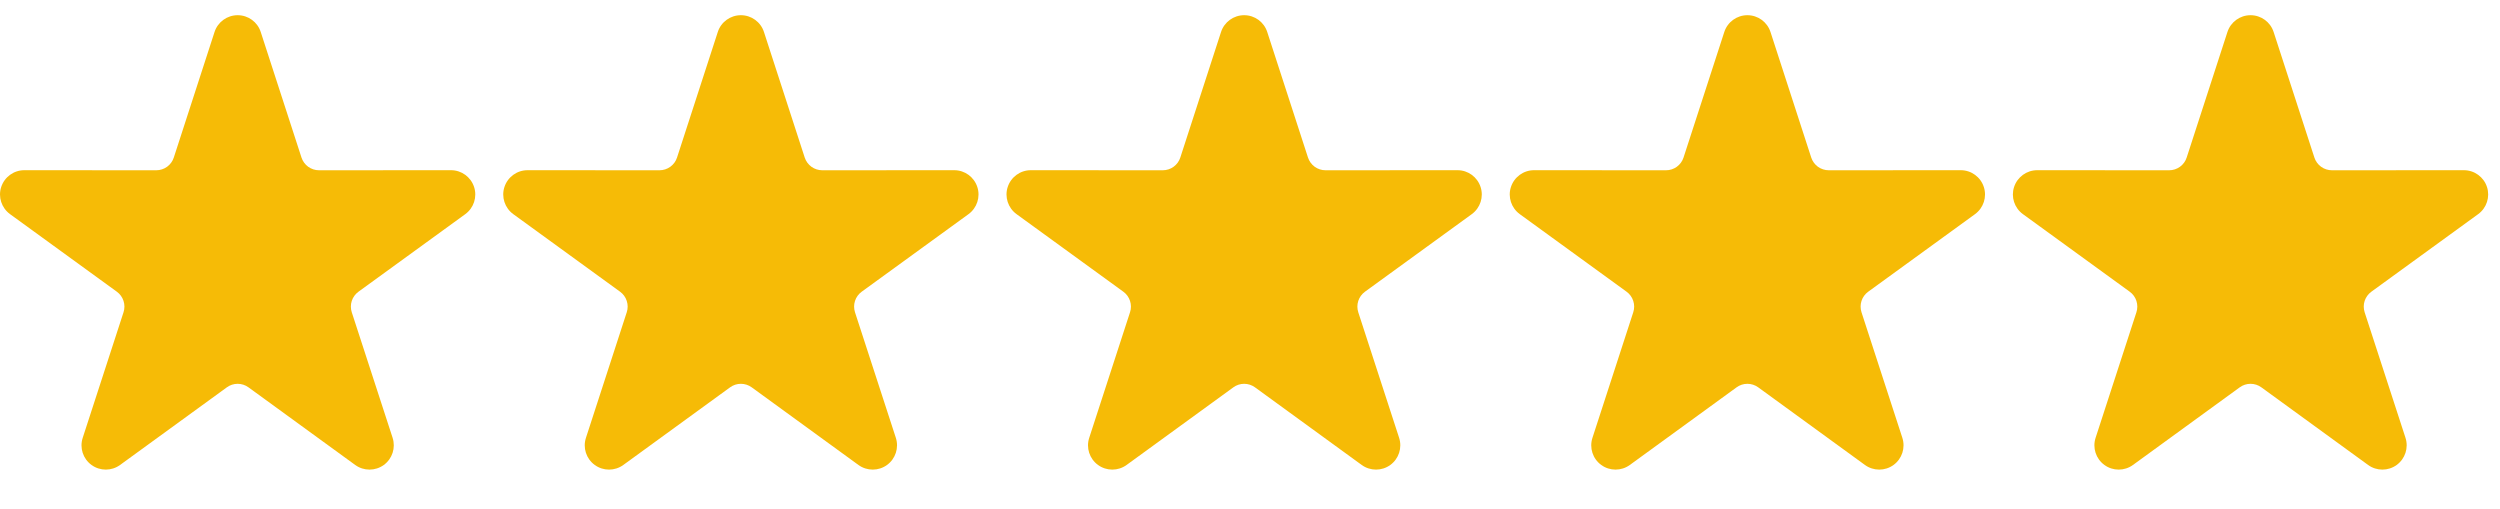
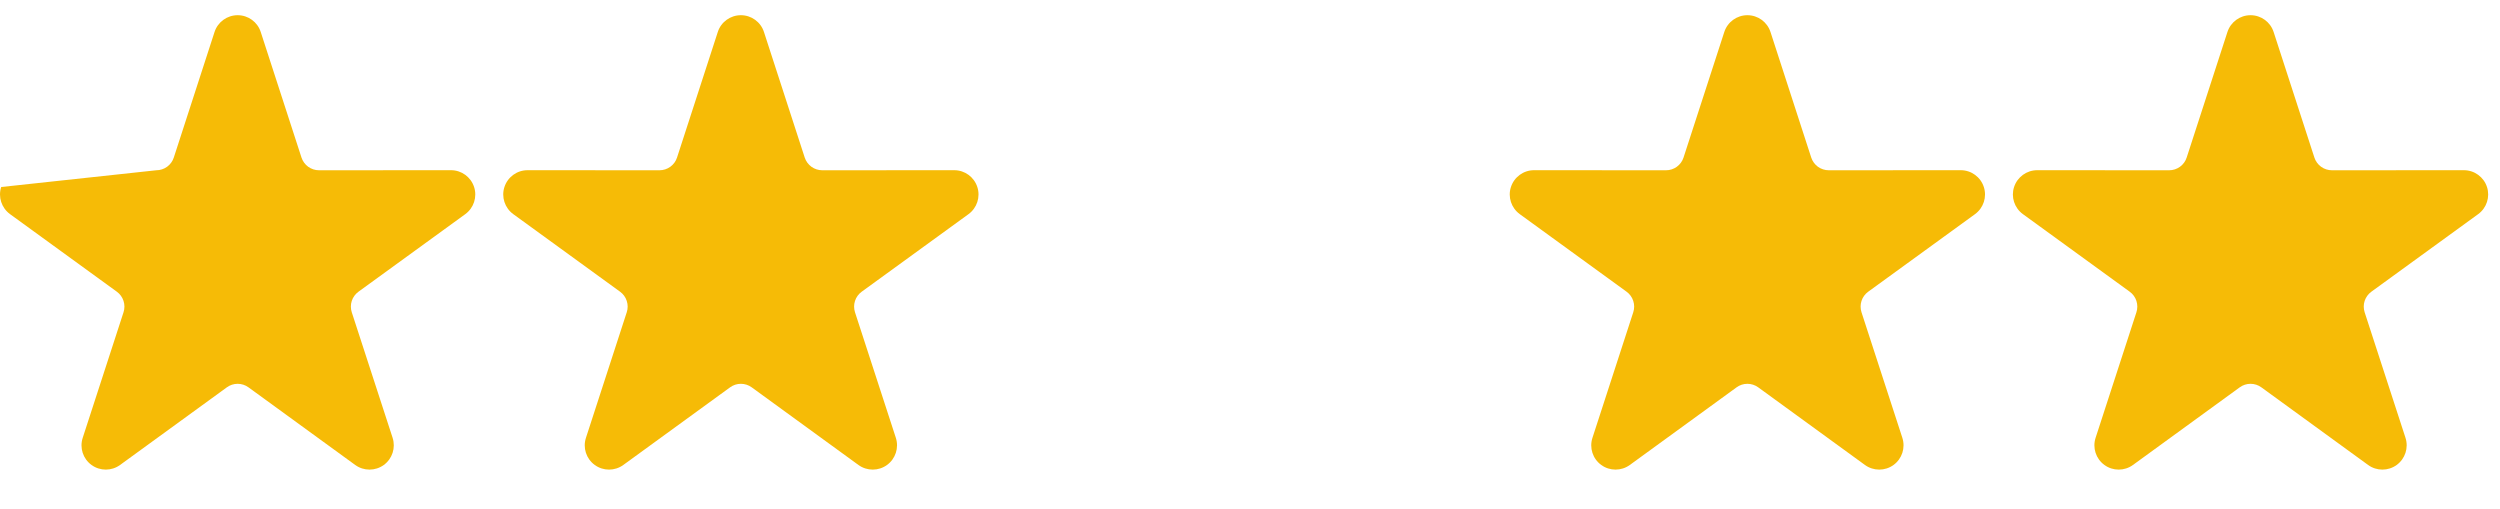
<svg xmlns="http://www.w3.org/2000/svg" width="113" height="23" viewBox="0 0 113 23" fill="none">
  <g clip-path="url(#clip0_11366_58)">
    <g clip-path="url(#clip1_11366_58)">
      <g clip-path="url(#clip2_11366_58)">
-         <path fill-rule="evenodd" clip-rule="evenodd" d="M9.697 1.446C9.844 0.993 10.267 0.687 10.742 0.687C11.218 0.687 11.639 0.993 11.785 1.446L13.627 7.121C13.682 7.288 13.788 7.433 13.929 7.537C14.072 7.64 14.244 7.696 14.419 7.696L20.386 7.693C20.861 7.693 21.282 8 21.429 8.453C21.576 8.904 21.415 9.399 21.031 9.679L16.203 13.185C16.061 13.289 15.954 13.434 15.9 13.601C15.845 13.768 15.847 13.949 15.9 14.115L17.746 19.789C17.892 20.242 17.732 20.737 17.347 21.017C16.962 21.296 16.441 21.296 16.056 21.017L11.232 17.508C11.089 17.404 10.918 17.348 10.742 17.348C10.566 17.348 10.395 17.404 10.253 17.508L5.426 21.017C5.042 21.296 4.522 21.296 4.137 21.017C3.751 20.737 3.59 20.242 3.739 19.789L5.583 14.115C5.638 13.949 5.638 13.768 5.583 13.601C5.53 13.434 5.424 13.289 5.281 13.185L0.454 9.679C0.069 9.399 -0.093 8.904 0.054 8.453C0.202 8 0.623 7.693 1.098 7.693L7.064 7.696C7.24 7.696 7.412 7.64 7.554 7.537C7.696 7.433 7.802 7.288 7.856 7.121L9.697 1.446Z" fill="#F6BB06" />
+         <path fill-rule="evenodd" clip-rule="evenodd" d="M9.697 1.446C9.844 0.993 10.267 0.687 10.742 0.687C11.218 0.687 11.639 0.993 11.785 1.446L13.627 7.121C13.682 7.288 13.788 7.433 13.929 7.537C14.072 7.64 14.244 7.696 14.419 7.696L20.386 7.693C20.861 7.693 21.282 8 21.429 8.453C21.576 8.904 21.415 9.399 21.031 9.679L16.203 13.185C16.061 13.289 15.954 13.434 15.9 13.601C15.845 13.768 15.847 13.949 15.9 14.115L17.746 19.789C17.892 20.242 17.732 20.737 17.347 21.017C16.962 21.296 16.441 21.296 16.056 21.017L11.232 17.508C11.089 17.404 10.918 17.348 10.742 17.348C10.566 17.348 10.395 17.404 10.253 17.508L5.426 21.017C5.042 21.296 4.522 21.296 4.137 21.017C3.751 20.737 3.59 20.242 3.739 19.789L5.583 14.115C5.638 13.949 5.638 13.768 5.583 13.601C5.53 13.434 5.424 13.289 5.281 13.185L0.454 9.679C0.069 9.399 -0.093 8.904 0.054 8.453L7.064 7.696C7.24 7.696 7.412 7.64 7.554 7.537C7.696 7.433 7.802 7.288 7.856 7.121L9.697 1.446Z" fill="#F6BB06" />
      </g>
    </g>
  </g>
  <g clip-path="url(#clip3_11366_58)">
    <g clip-path="url(#clip4_11366_58)">
      <g clip-path="url(#clip5_11366_58)">
        <path fill-rule="evenodd" clip-rule="evenodd" d="M32.444 1.446C32.59 0.993 33.013 0.687 33.488 0.687C33.964 0.687 34.385 0.993 34.531 1.446L36.373 7.121C36.428 7.288 36.534 7.433 36.675 7.537C36.818 7.64 36.99 7.696 37.165 7.696L43.132 7.693C43.608 7.693 44.028 8 44.175 8.453C44.322 8.904 44.161 9.399 43.777 9.679L38.949 13.185C38.806 13.289 38.7 13.434 38.646 13.601C38.591 13.768 38.593 13.949 38.646 14.115L40.492 19.789C40.639 20.242 40.478 20.737 40.093 21.017C39.709 21.296 39.187 21.296 38.802 21.017L33.978 17.508C33.835 17.404 33.664 17.348 33.488 17.348C33.312 17.348 33.141 17.404 32.999 17.508L28.173 21.017C27.788 21.296 27.268 21.296 26.883 21.017C26.497 20.737 26.336 20.242 26.485 19.789L28.329 14.115C28.384 13.949 28.384 13.768 28.329 13.601C28.276 13.434 28.17 13.289 28.027 13.185L23.2 9.679C22.815 9.399 22.653 8.904 22.8 8.453C22.948 8 23.369 7.693 23.844 7.693L29.81 7.696C29.986 7.696 30.158 7.64 30.3 7.537C30.442 7.433 30.549 7.288 30.602 7.121L32.444 1.446Z" fill="#F6BB06" />
      </g>
    </g>
  </g>
  <g clip-path="url(#clip6_11366_58)">
    <g clip-path="url(#clip7_11366_58)">
      <g clip-path="url(#clip8_11366_58)">
        <path fill-rule="evenodd" clip-rule="evenodd" d="M55.191 1.446C55.338 0.993 55.761 0.687 56.236 0.687C56.712 0.687 57.133 0.993 57.279 1.446L59.121 7.121C59.176 7.288 59.282 7.433 59.423 7.537C59.566 7.64 59.738 7.696 59.913 7.696L65.88 7.693C66.356 7.693 66.776 8 66.923 8.453C67.07 8.904 66.909 9.399 66.525 9.679L61.697 13.185C61.555 13.289 61.448 13.434 61.394 13.601C61.339 13.768 61.341 13.949 61.394 14.115L63.24 19.789C63.387 20.242 63.226 20.737 62.841 21.017C62.457 21.296 61.935 21.296 61.55 21.017L56.726 17.508C56.583 17.404 56.412 17.348 56.236 17.348C56.06 17.348 55.889 17.404 55.747 17.508L50.921 21.017C50.536 21.296 50.016 21.296 49.631 21.017C49.245 20.737 49.084 20.242 49.233 19.789L51.077 14.115C51.132 13.949 51.132 13.768 51.077 13.601C51.024 13.434 50.918 13.289 50.775 13.185L45.948 9.679C45.563 9.399 45.401 8.904 45.548 8.453C45.696 8 46.117 7.693 46.592 7.693L52.558 7.696C52.734 7.696 52.907 7.64 53.048 7.537C53.19 7.433 53.297 7.288 53.35 7.121L55.191 1.446Z" fill="#F6BB06" />
      </g>
    </g>
  </g>
  <g clip-path="url(#clip9_11366_58)">
    <g clip-path="url(#clip10_11366_58)">
      <g clip-path="url(#clip11_11366_58)">
        <path fill-rule="evenodd" clip-rule="evenodd" d="M77.938 1.446C78.085 0.993 78.507 0.687 78.982 0.687C79.458 0.687 79.879 0.993 80.026 1.446L81.867 7.121C81.922 7.288 82.028 7.433 82.169 7.537C82.312 7.64 82.484 7.696 82.659 7.696L88.626 7.693C89.102 7.693 89.523 8 89.669 8.453C89.816 8.904 89.655 9.399 89.271 9.679L84.443 13.185C84.301 13.289 84.194 13.434 84.14 13.601C84.085 13.768 84.087 13.949 84.14 14.115L85.986 19.789C86.133 20.242 85.972 20.737 85.587 21.017C85.203 21.296 84.681 21.296 84.296 21.017L79.472 17.508C79.329 17.404 79.159 17.348 78.982 17.348C78.806 17.348 78.635 17.404 78.493 17.508L73.667 21.017C73.282 21.296 72.762 21.296 72.377 21.017C71.991 20.737 71.831 20.242 71.979 19.789L73.823 14.115C73.878 13.949 73.878 13.768 73.823 13.601C73.77 13.434 73.664 13.289 73.521 13.185L68.694 9.679C68.309 9.399 68.147 8.904 68.294 8.453C68.442 8 68.863 7.693 69.338 7.693L75.304 7.696C75.481 7.696 75.653 7.64 75.794 7.537C75.936 7.433 76.043 7.288 76.096 7.121L77.938 1.446Z" fill="#F6BB06" />
      </g>
    </g>
  </g>
  <g clip-path="url(#clip12_11366_58)">
    <g clip-path="url(#clip13_11366_58)">
      <g clip-path="url(#clip14_11366_58)">
        <path fill-rule="evenodd" clip-rule="evenodd" d="M100.68 1.446C100.827 0.993 101.249 0.687 101.724 0.687C102.2 0.687 102.621 0.993 102.768 1.446L104.61 7.121C104.664 7.288 104.77 7.433 104.912 7.537C105.054 7.64 105.226 7.696 105.401 7.696L111.368 7.693C111.844 7.693 112.265 8 112.412 8.453C112.558 8.904 112.398 9.399 112.013 9.679L107.186 13.185C107.043 13.289 106.937 13.434 106.882 13.601C106.827 13.768 106.829 13.949 106.882 14.115L108.728 19.789C108.875 20.242 108.714 20.737 108.329 21.017C107.945 21.296 107.423 21.296 107.039 21.017L102.214 17.508C102.071 17.404 101.901 17.348 101.724 17.348C101.548 17.348 101.378 17.404 101.235 17.508L96.409 21.017C96.024 21.296 95.504 21.296 95.12 21.017C94.734 20.737 94.573 20.242 94.721 19.789L96.566 14.115C96.62 13.949 96.62 13.768 96.566 13.601C96.512 13.434 96.406 13.289 96.263 13.185L91.436 9.679C91.051 9.399 90.889 8.904 91.036 8.453C91.184 8 91.605 7.693 92.081 7.693L98.046 7.696C98.223 7.696 98.395 7.64 98.536 7.537C98.679 7.433 98.785 7.288 98.838 7.121L100.68 1.446Z" fill="#F6BB06" />
      </g>
    </g>
  </g>
  <defs>
    <clipPath id="clip0_11366_58">
      <rect width="22.013" height="22.013" fill="white" />
    </clipPath>
    <clipPath id="clip1_11366_58">
      <rect width="22.013" height="22.013" fill="white" />
    </clipPath>
    <clipPath id="clip2_11366_58">
      <rect width="22.013" height="20.637" fill="white" transform="translate(0 0.688)" />
    </clipPath>
    <clipPath id="clip3_11366_58">
      <rect width="22.013" height="22.013" fill="white" transform="translate(22.746)" />
    </clipPath>
    <clipPath id="clip4_11366_58">
      <rect width="22.013" height="22.013" fill="white" transform="translate(22.746)" />
    </clipPath>
    <clipPath id="clip5_11366_58">
      <rect width="22.013" height="20.637" fill="white" transform="translate(22.746 0.688)" />
    </clipPath>
    <clipPath id="clip6_11366_58">
-       <rect width="22.013" height="22.013" fill="white" transform="translate(45.494)" />
-     </clipPath>
+       </clipPath>
    <clipPath id="clip7_11366_58">
      <rect width="22.013" height="22.013" fill="white" transform="translate(45.494)" />
    </clipPath>
    <clipPath id="clip8_11366_58">
      <rect width="22.013" height="20.637" fill="white" transform="translate(45.494 0.688)" />
    </clipPath>
    <clipPath id="clip9_11366_58">
      <rect width="22.013" height="22.013" fill="white" transform="translate(68.24)" />
    </clipPath>
    <clipPath id="clip10_11366_58">
      <rect width="22.013" height="22.013" fill="white" transform="translate(68.24)" />
    </clipPath>
    <clipPath id="clip11_11366_58">
      <rect width="22.013" height="20.637" fill="white" transform="translate(68.24 0.688)" />
    </clipPath>
    <clipPath id="clip12_11366_58">
      <rect width="22.013" height="22.013" fill="white" transform="translate(90.986)" />
    </clipPath>
    <clipPath id="clip13_11366_58">
      <rect width="22.013" height="22.013" fill="white" transform="translate(90.986)" />
    </clipPath>
    <clipPath id="clip14_11366_58">
      <rect width="22.013" height="20.637" fill="white" transform="translate(90.986 0.688)" />
    </clipPath>
  </defs>
</svg>